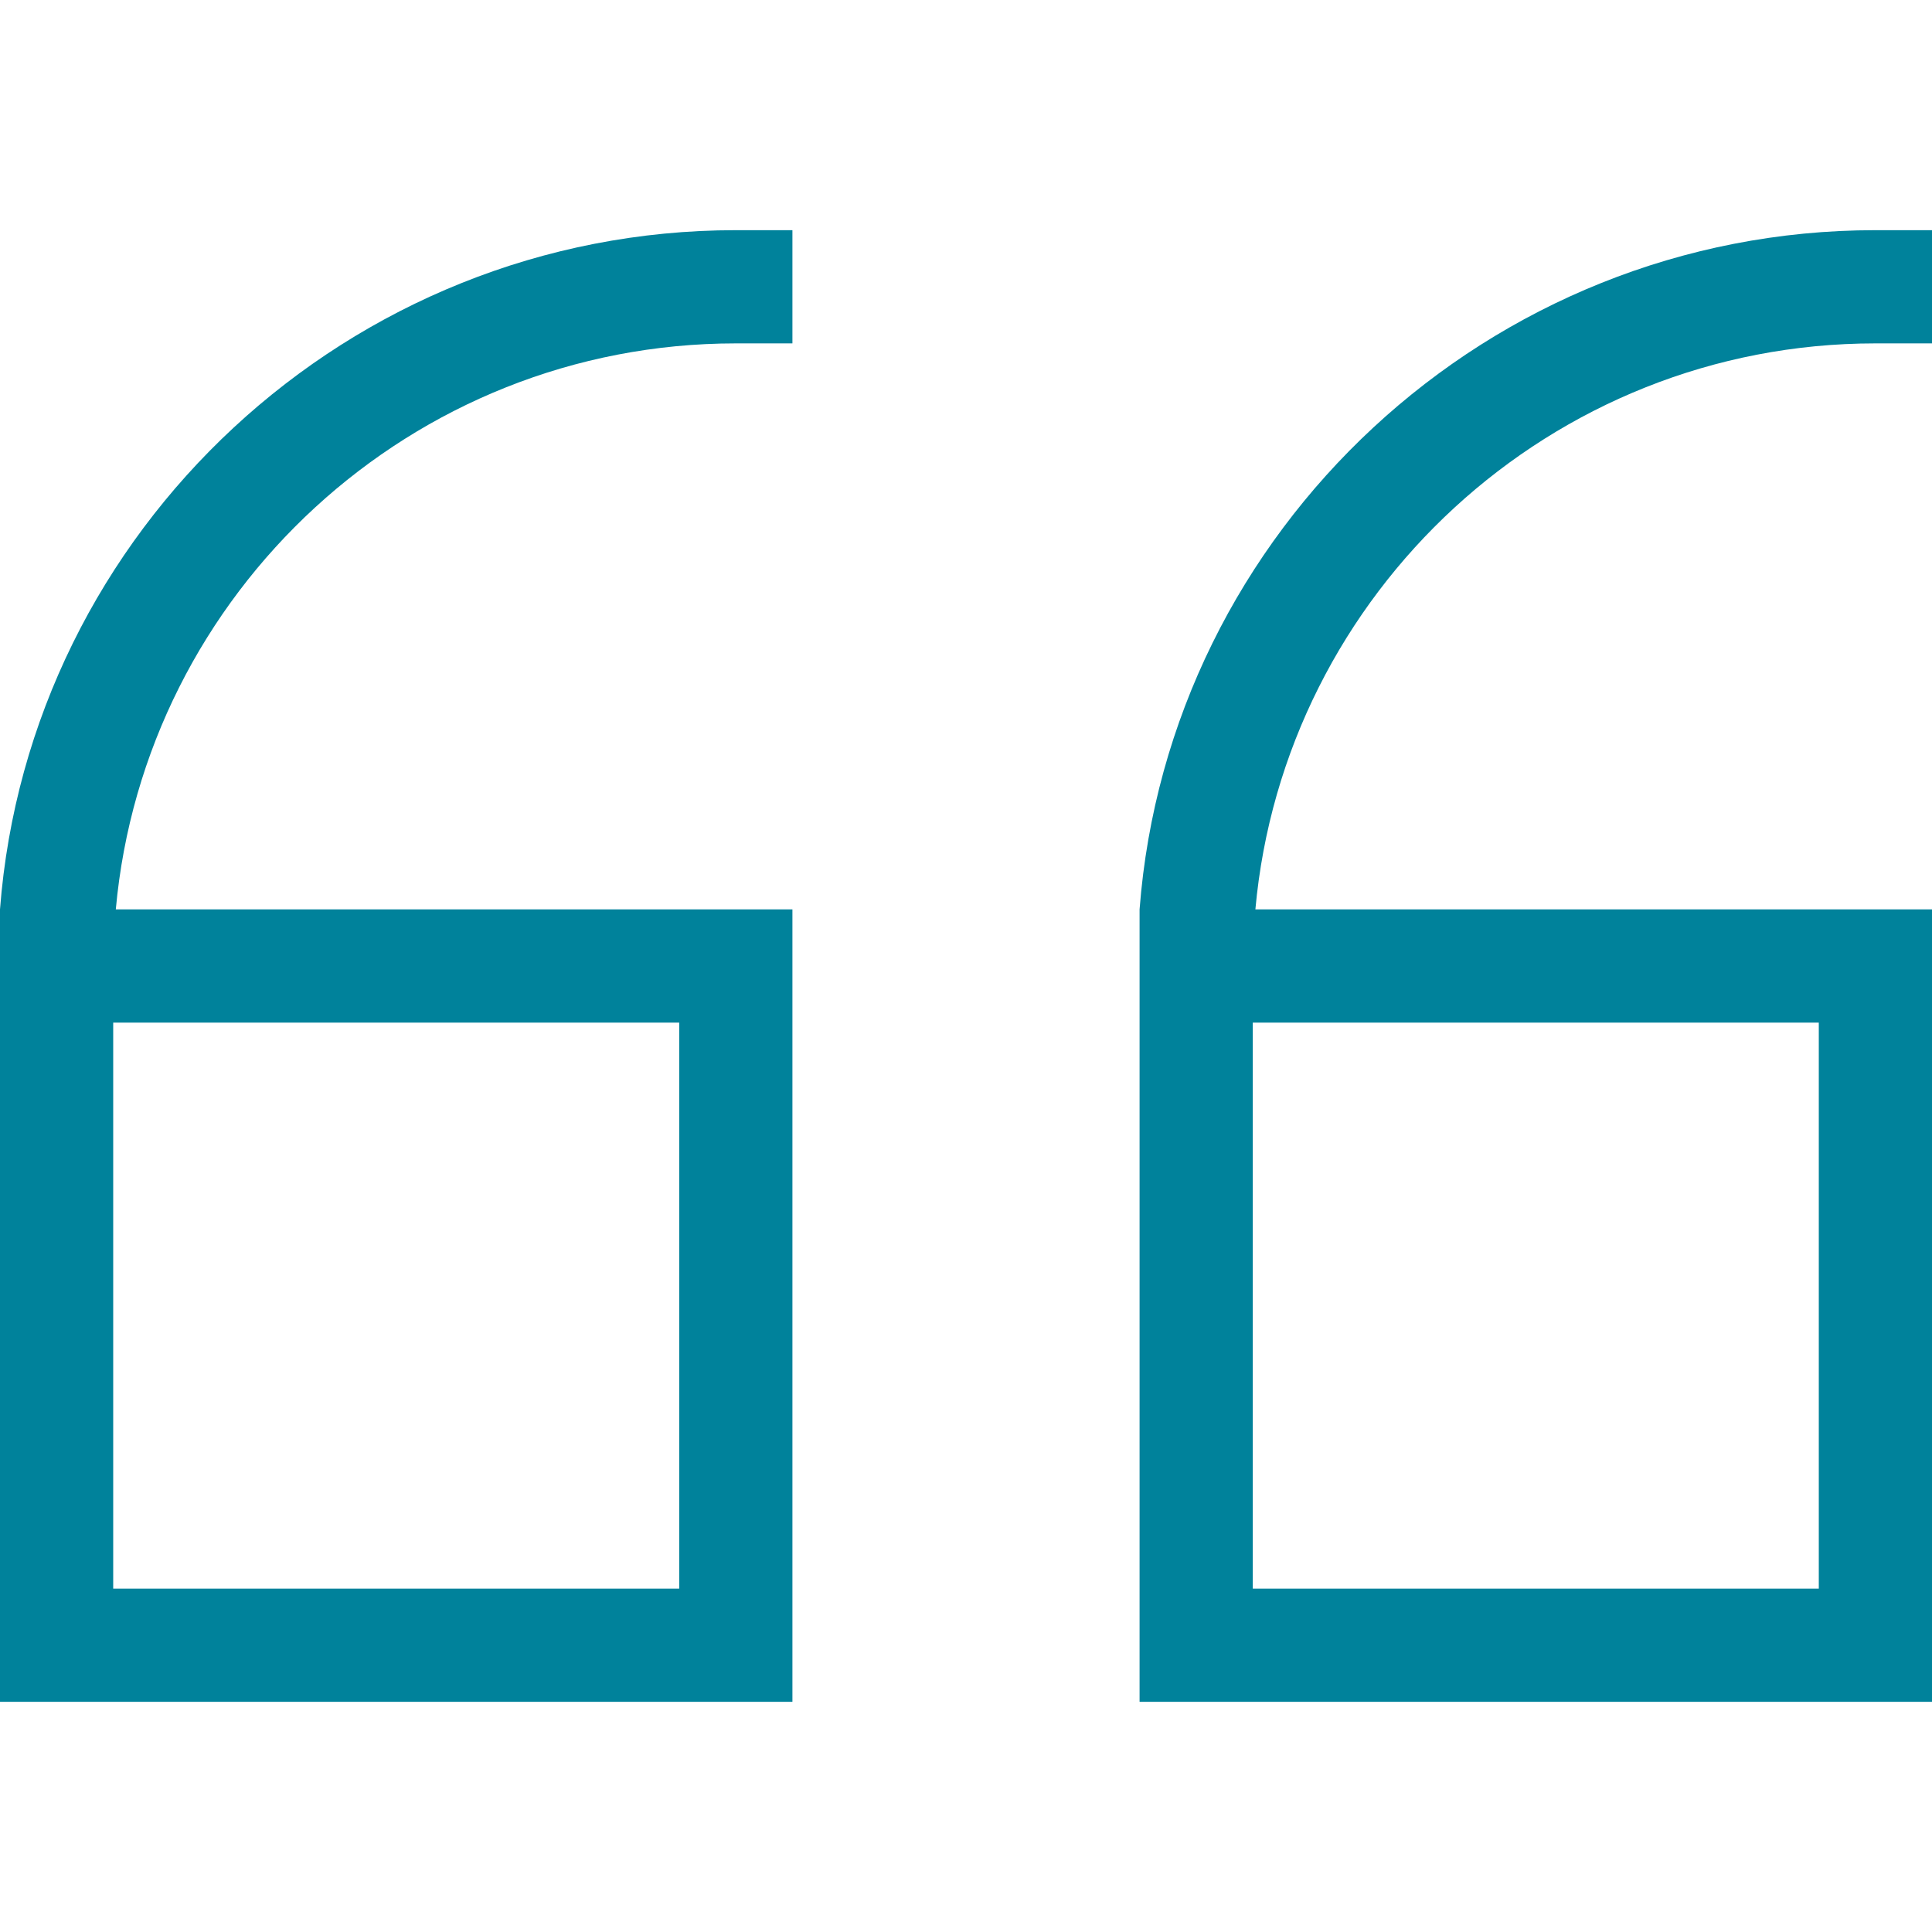
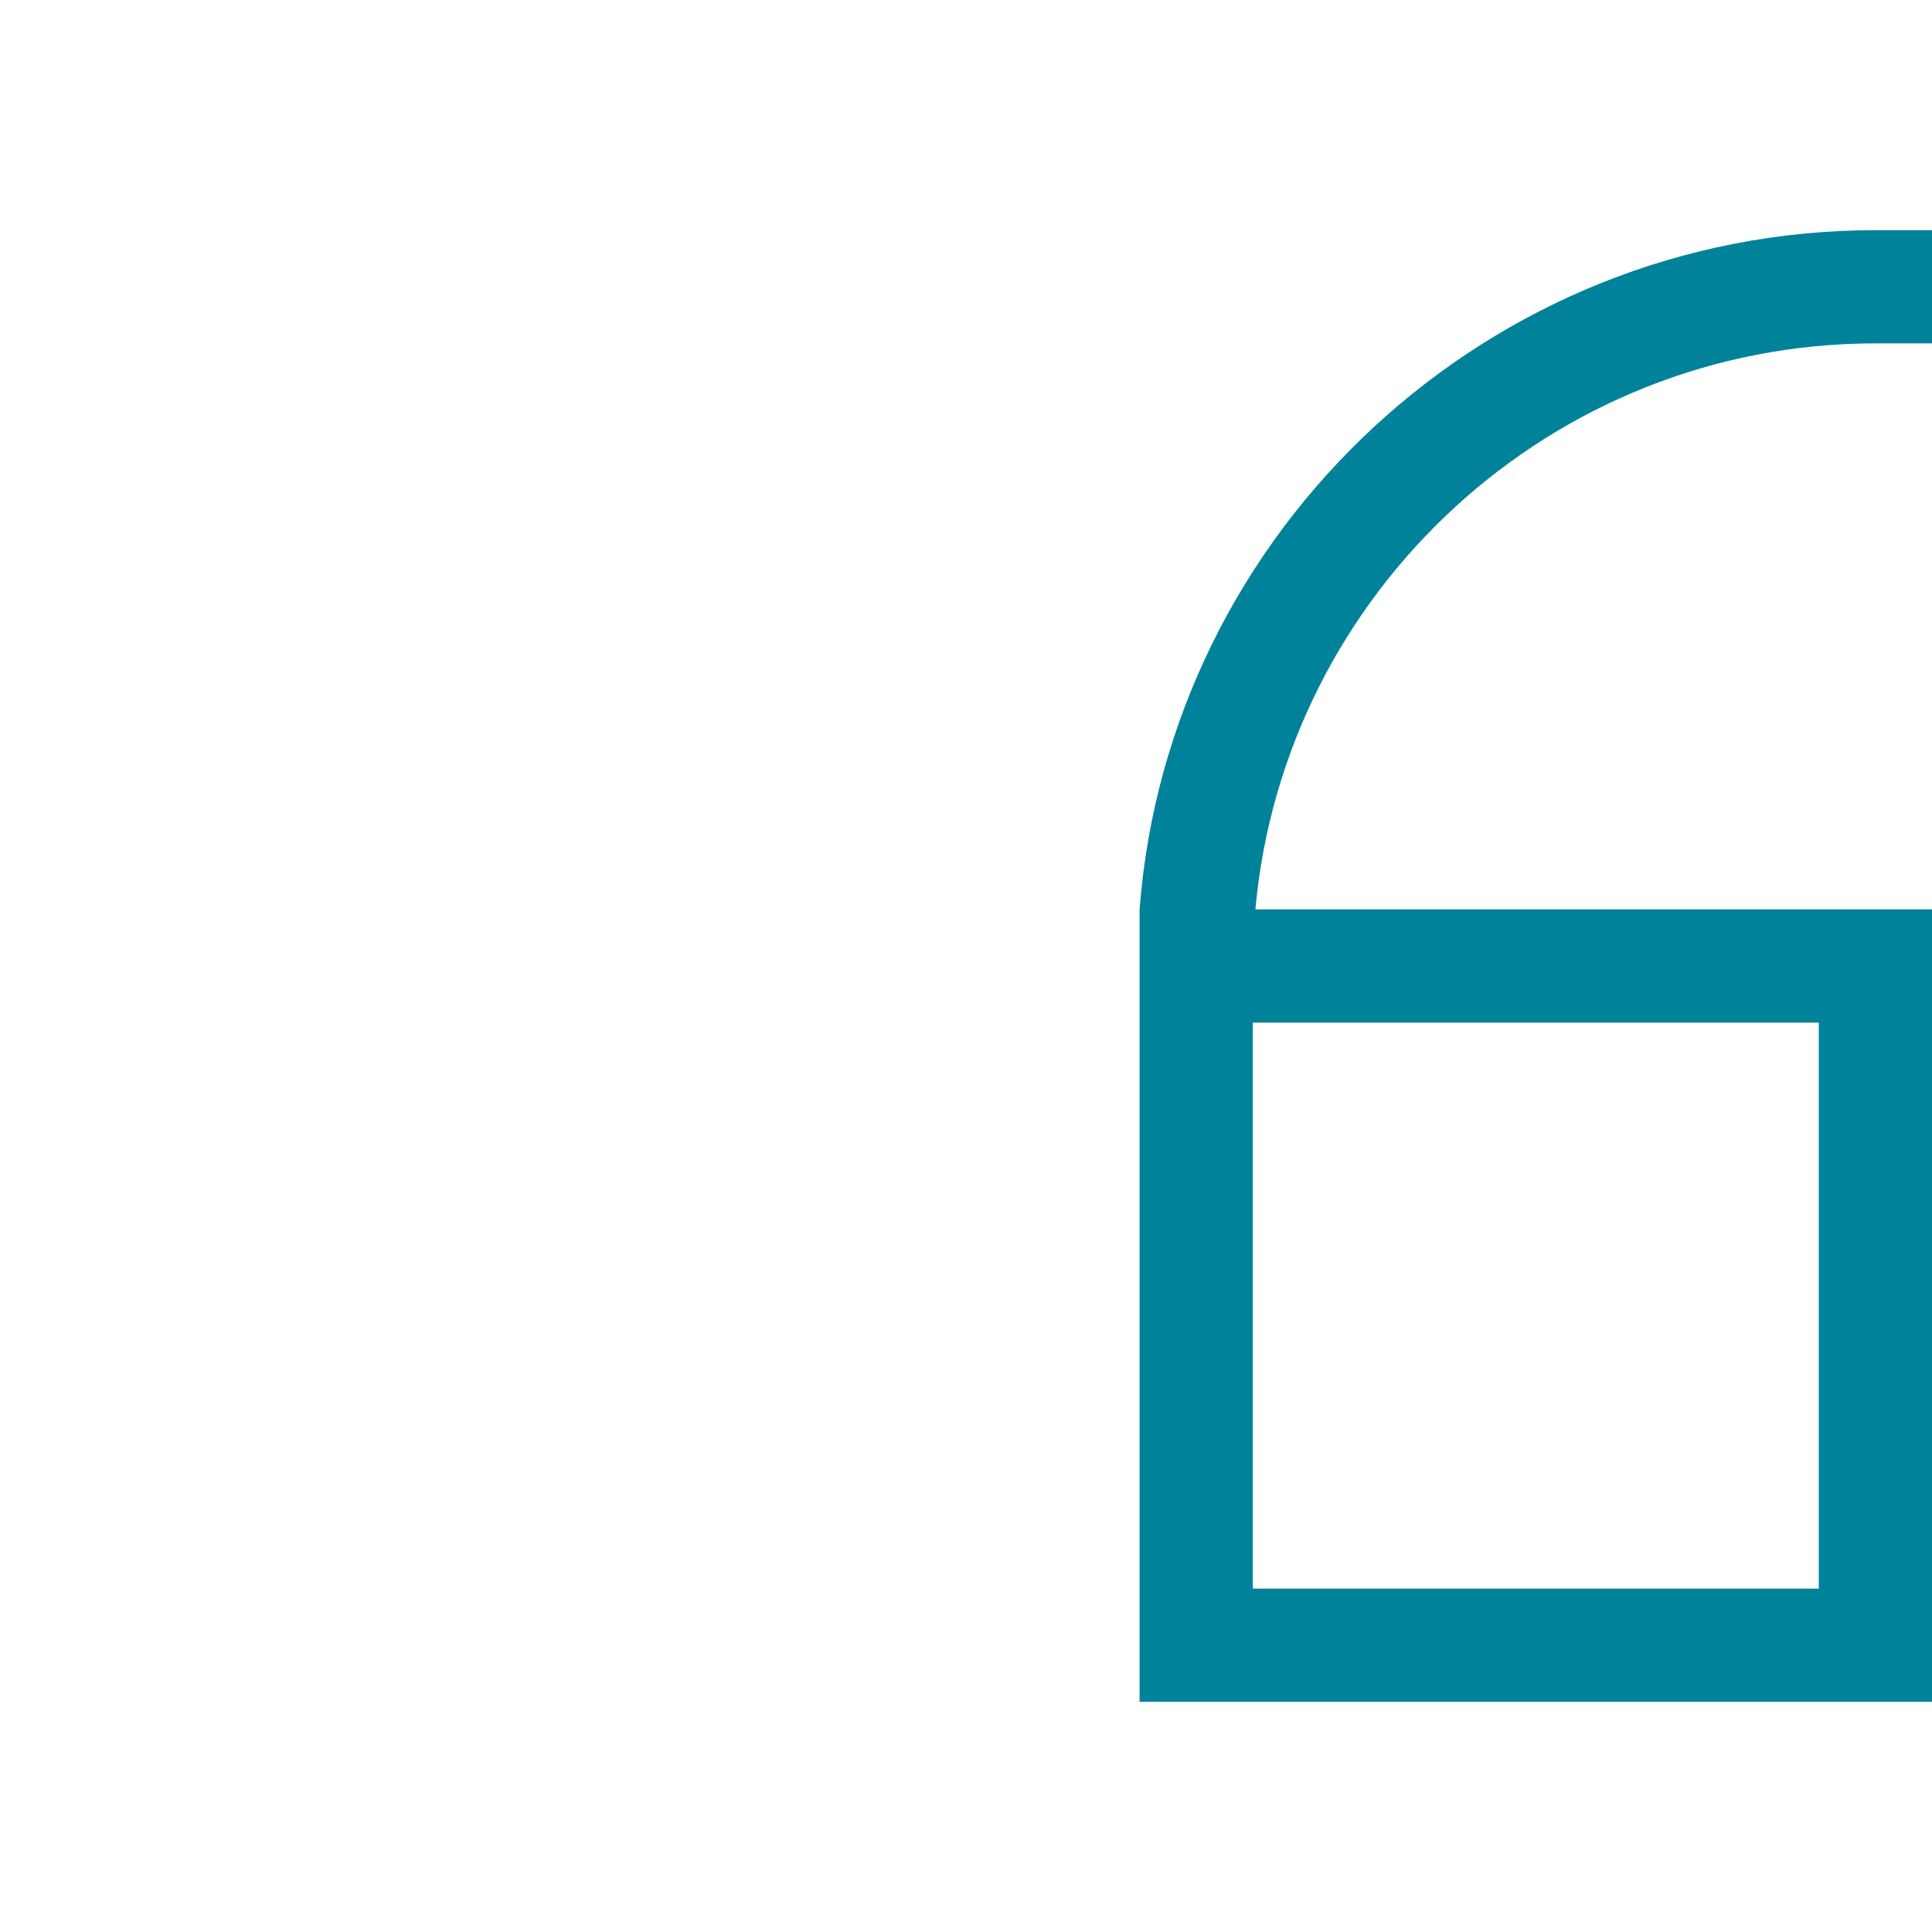
<svg xmlns="http://www.w3.org/2000/svg" width="512" height="512" viewBox="0 0 512 512" fill="none">
  <path d="M497 91H512V61H497C394.523 61 309.684 140.458 302 241V451H512V241H332.689C340.293 157.023 411.075 91 497 91ZM482 421H332V271H482V421Z" fill="#00829B" />
-   <path d="M0 241V451H210V241H30.689C38.293 157.023 109.075 91 195 91H210V61H195C92.523 61 7.684 140.458 0 241ZM180 421H30V271H180V421Z" fill="#00829B" />
</svg>